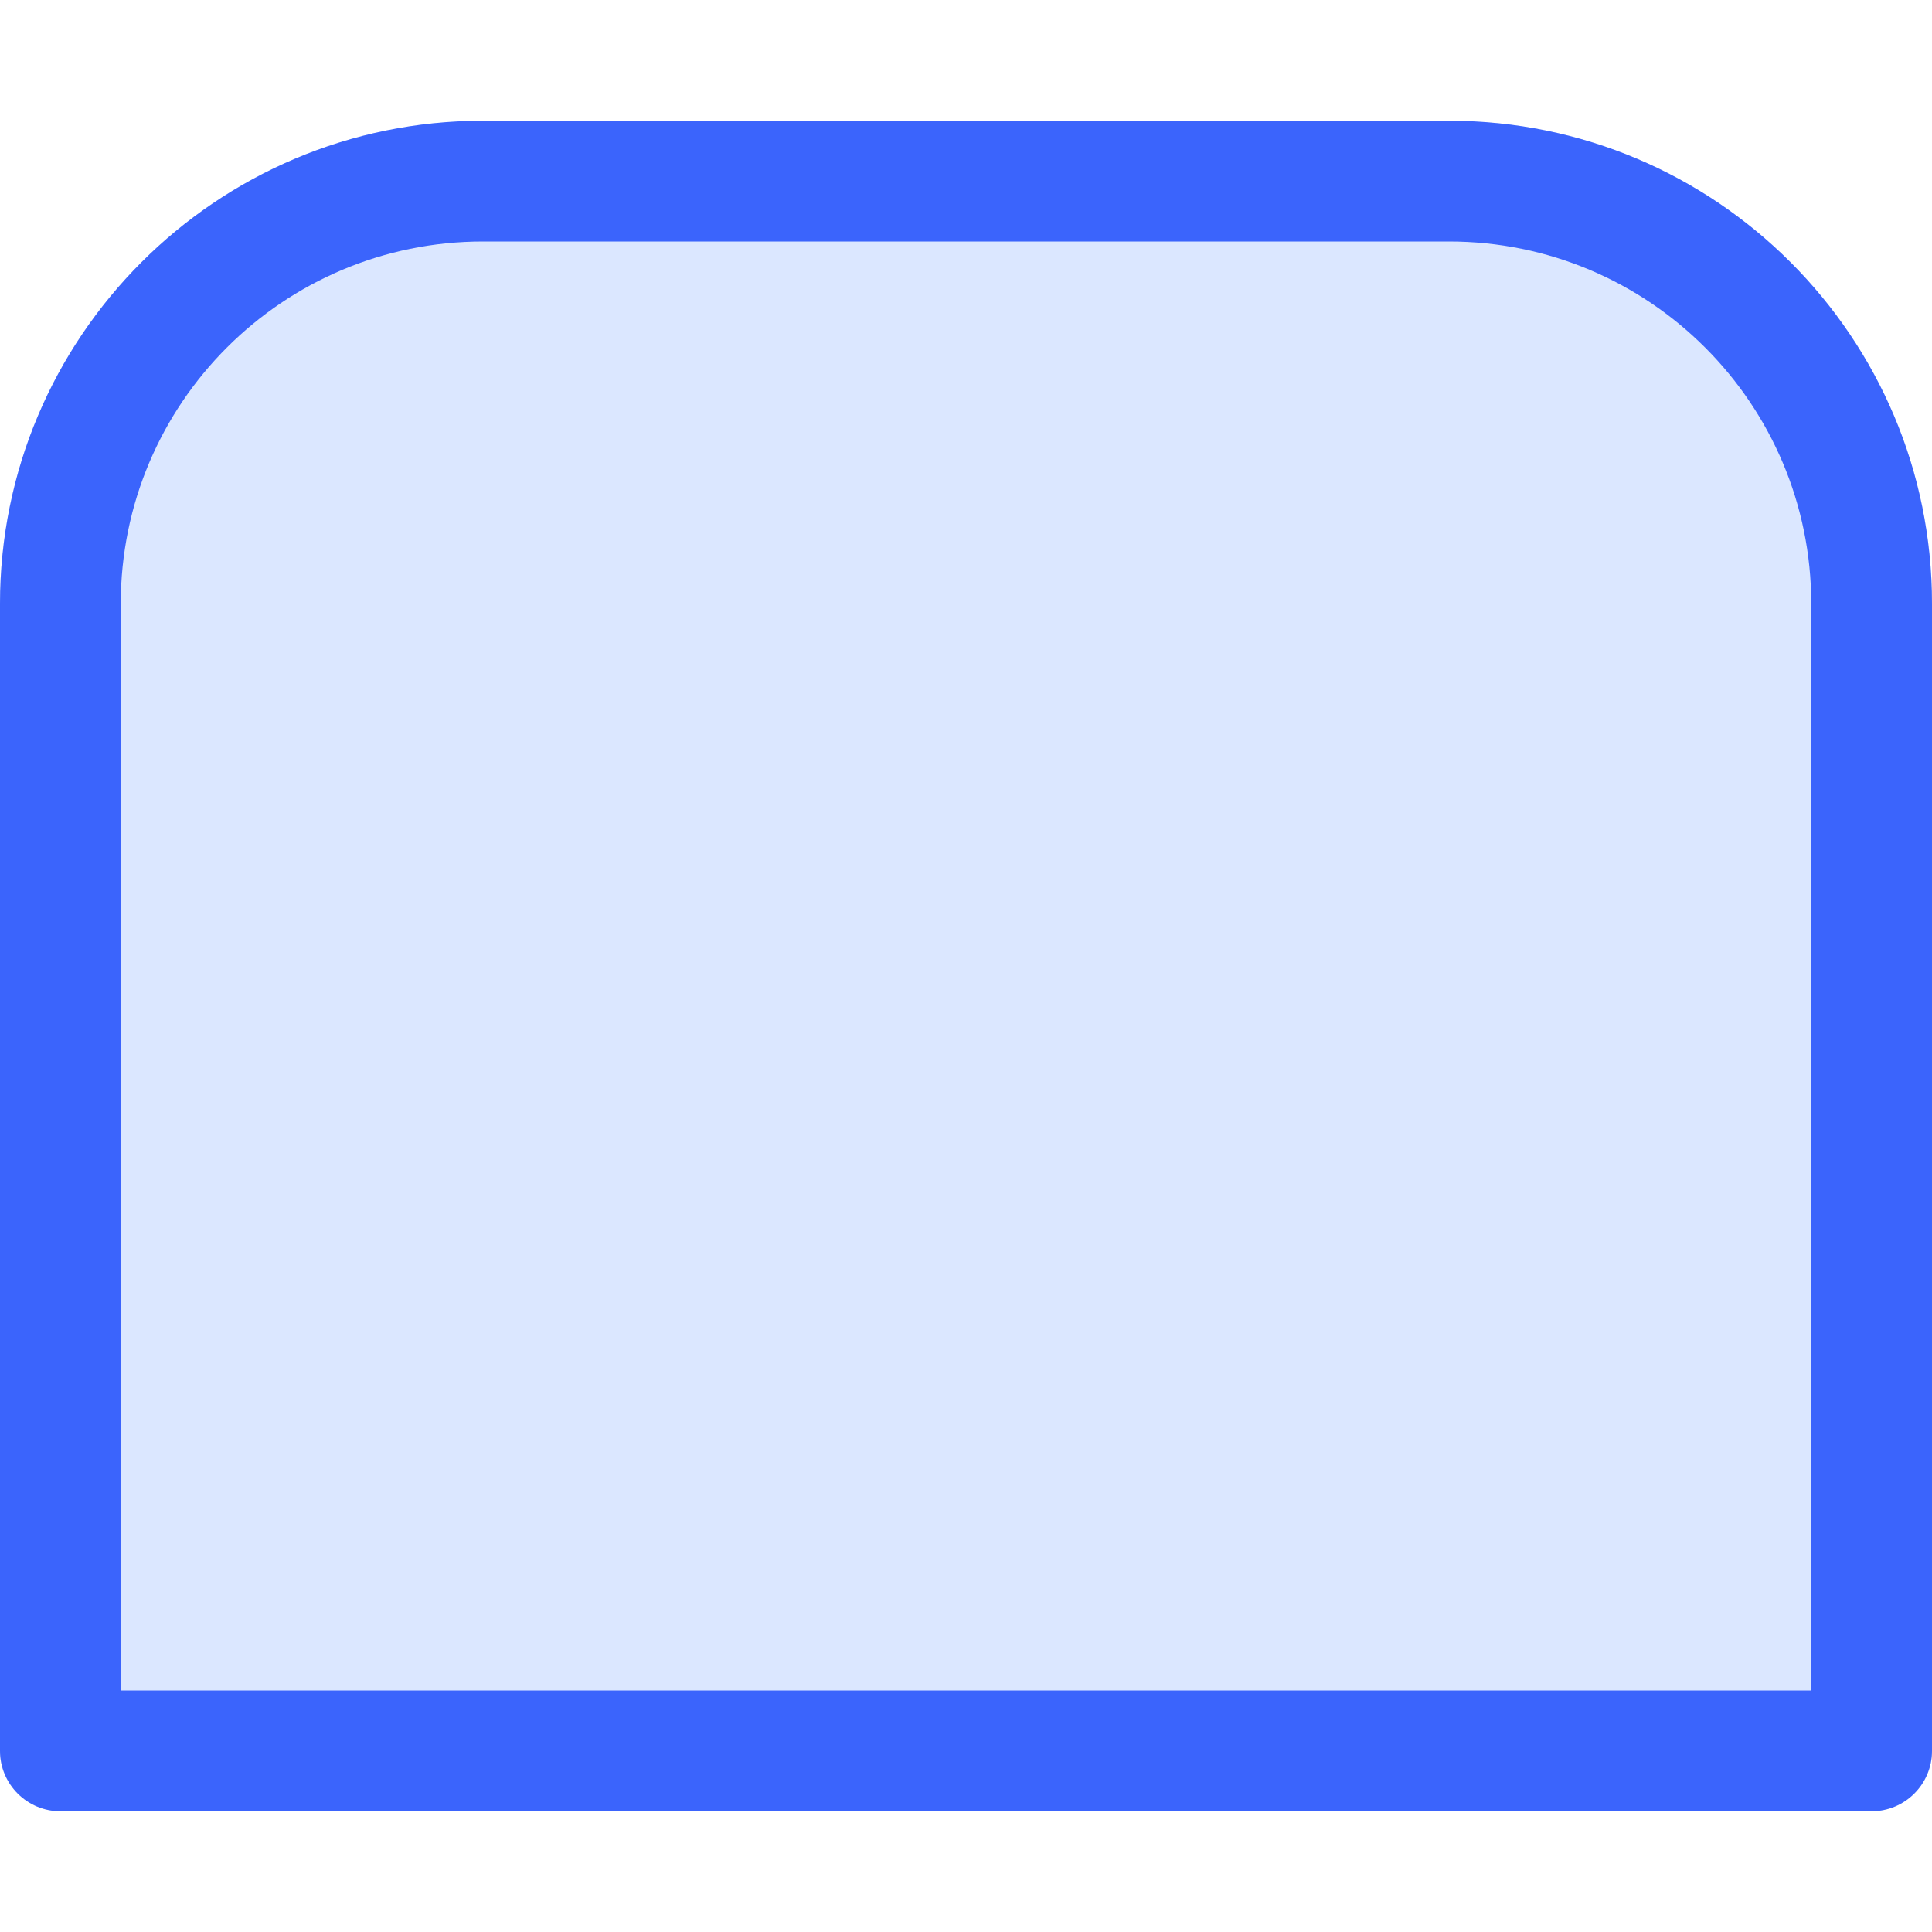
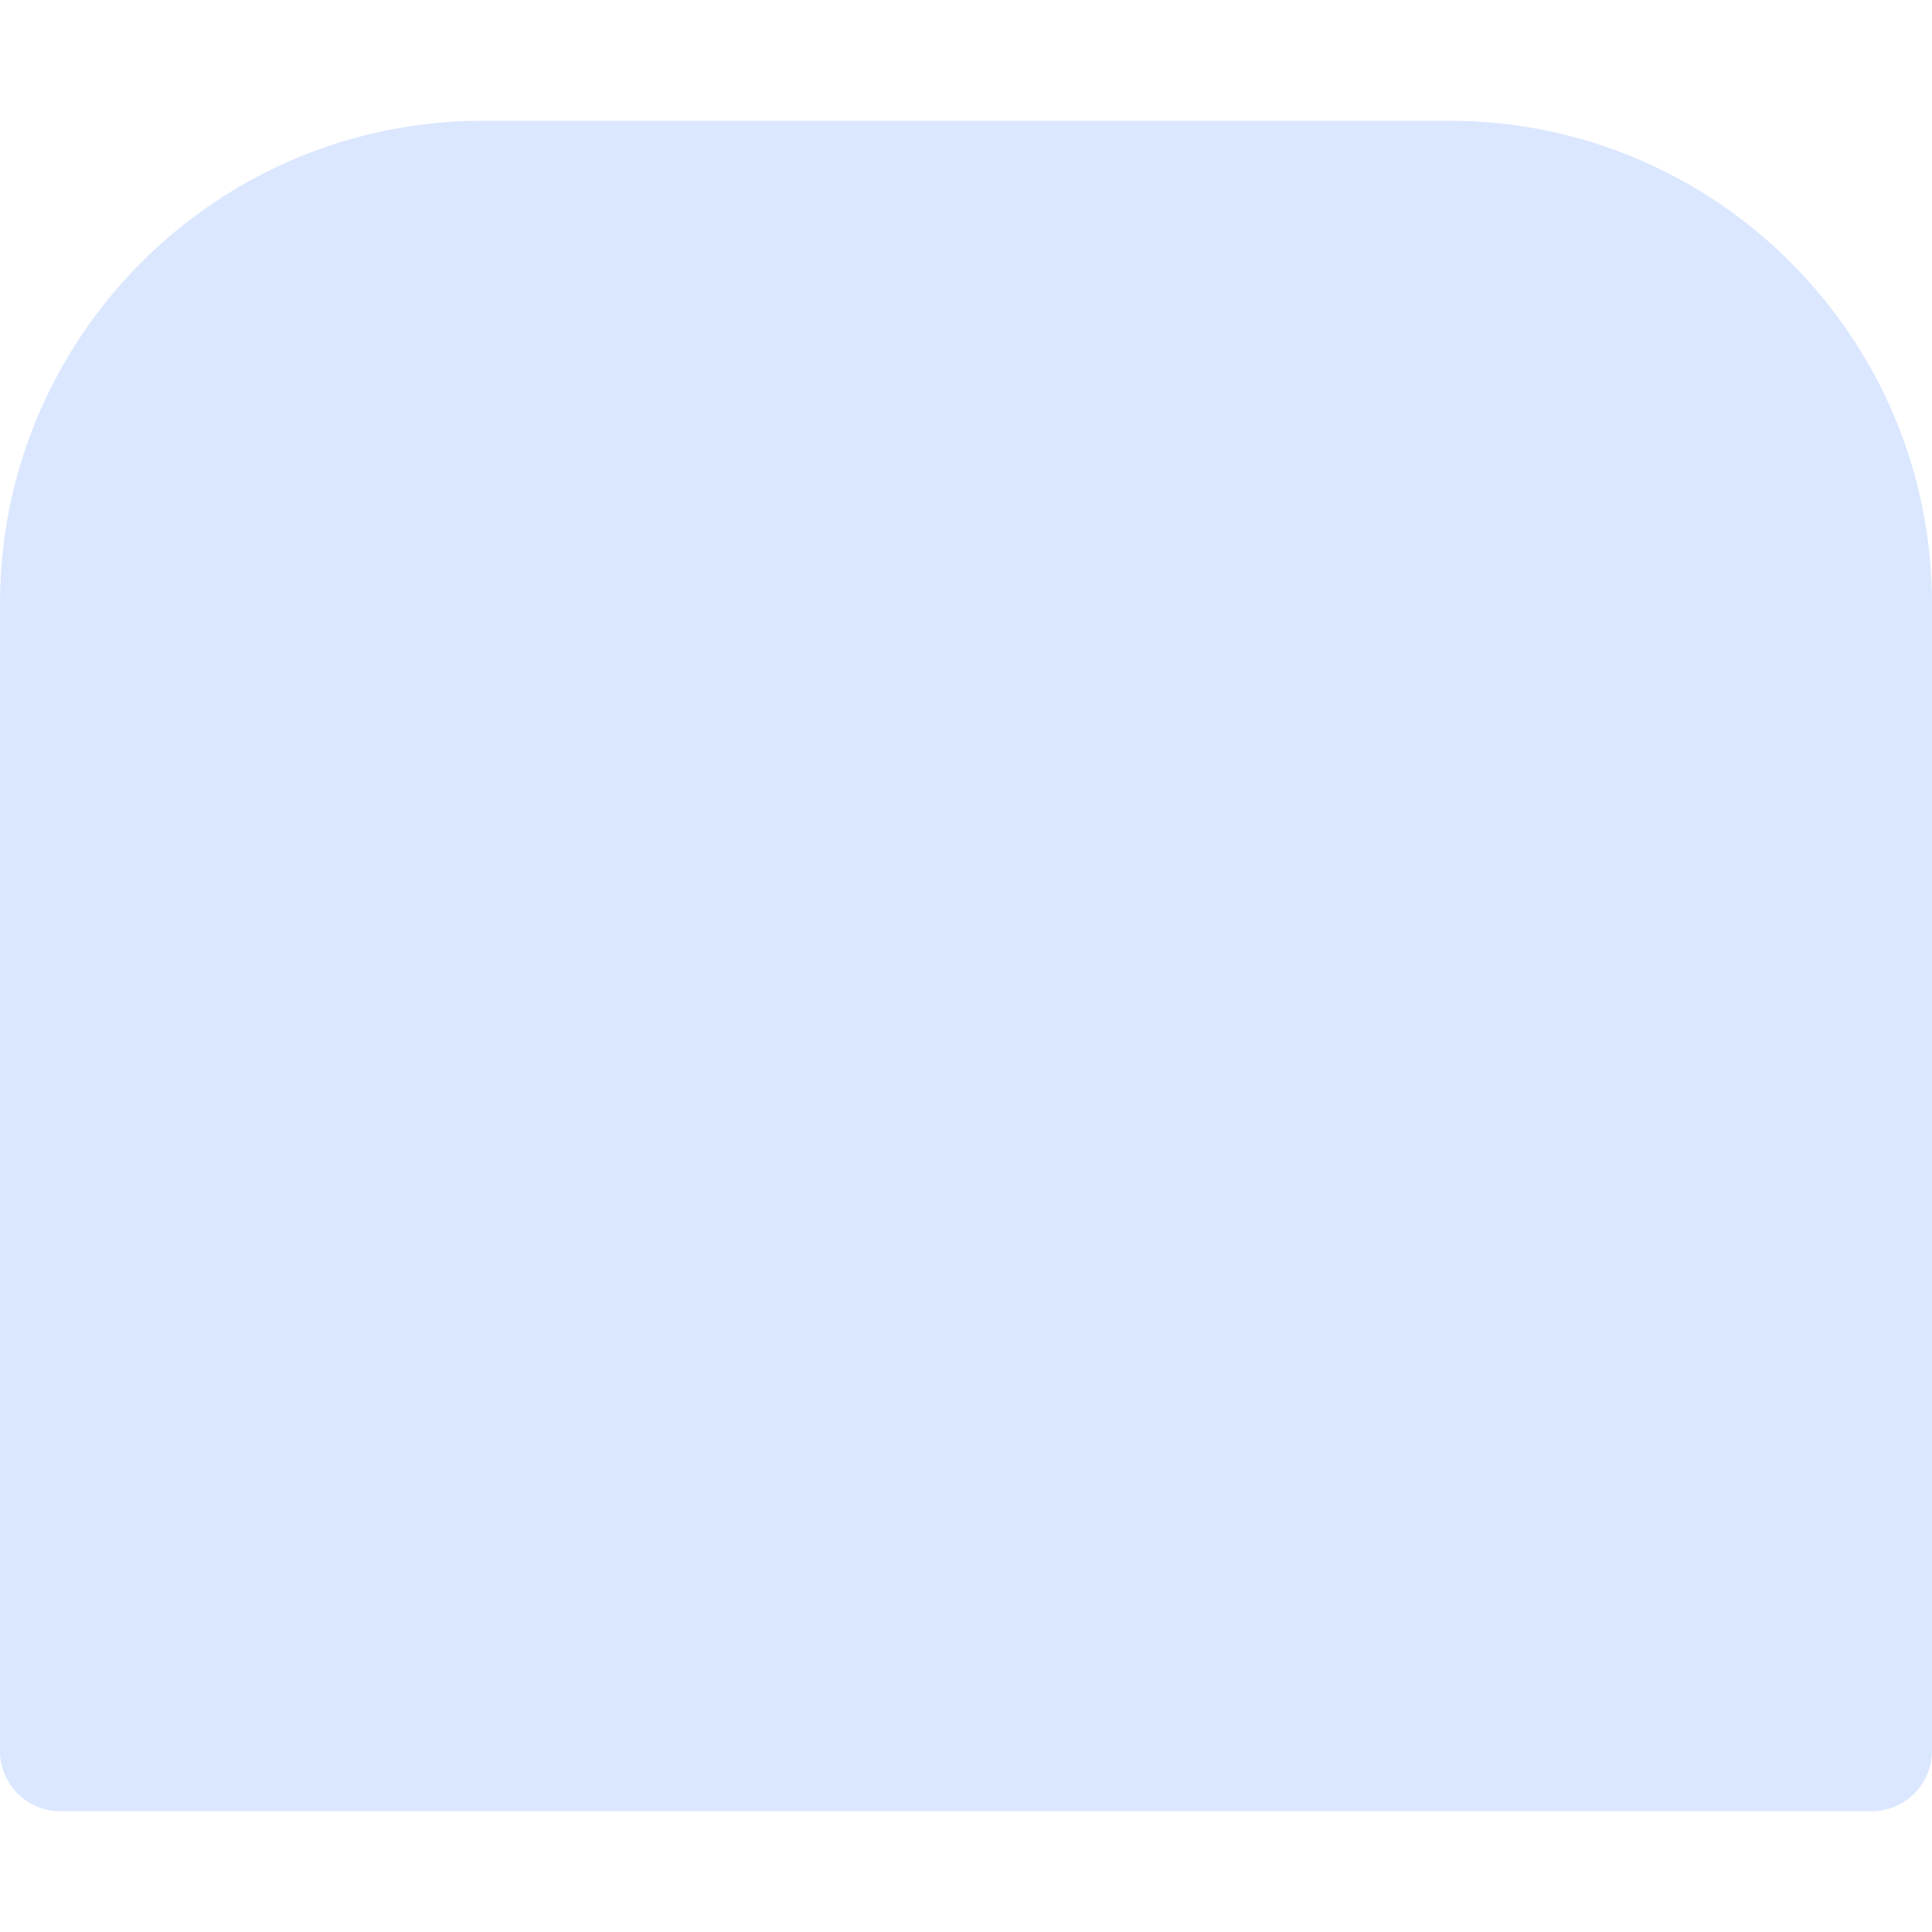
<svg xmlns="http://www.w3.org/2000/svg" viewBox="0 0 16 16" fill="none">
  <path opacity="0.2" d="M4 1C1.791 1 0 2.791 0 5V14.5C0 14.776 0.224 15 0.5 15H15.5C15.776 15 16 14.776 16 14.5V5C16 2.791 14.209 1 12 1H4Z" fill="#4F87FE" />
-   <path fill-rule="evenodd" clip-rule="evenodd" d="M1 14V5C1 3.343 2.343 2 4 2H12C13.657 2 15 3.343 15 5V14H1ZM0 5C0 2.791 1.791 1 4 1H12C14.209 1 16 2.791 16 5V14.5C16 14.776 15.776 15 15.5 15H0.5C0.224 15 0 14.776 0 14.5V5Z" fill="#3B64FC" />
</svg>